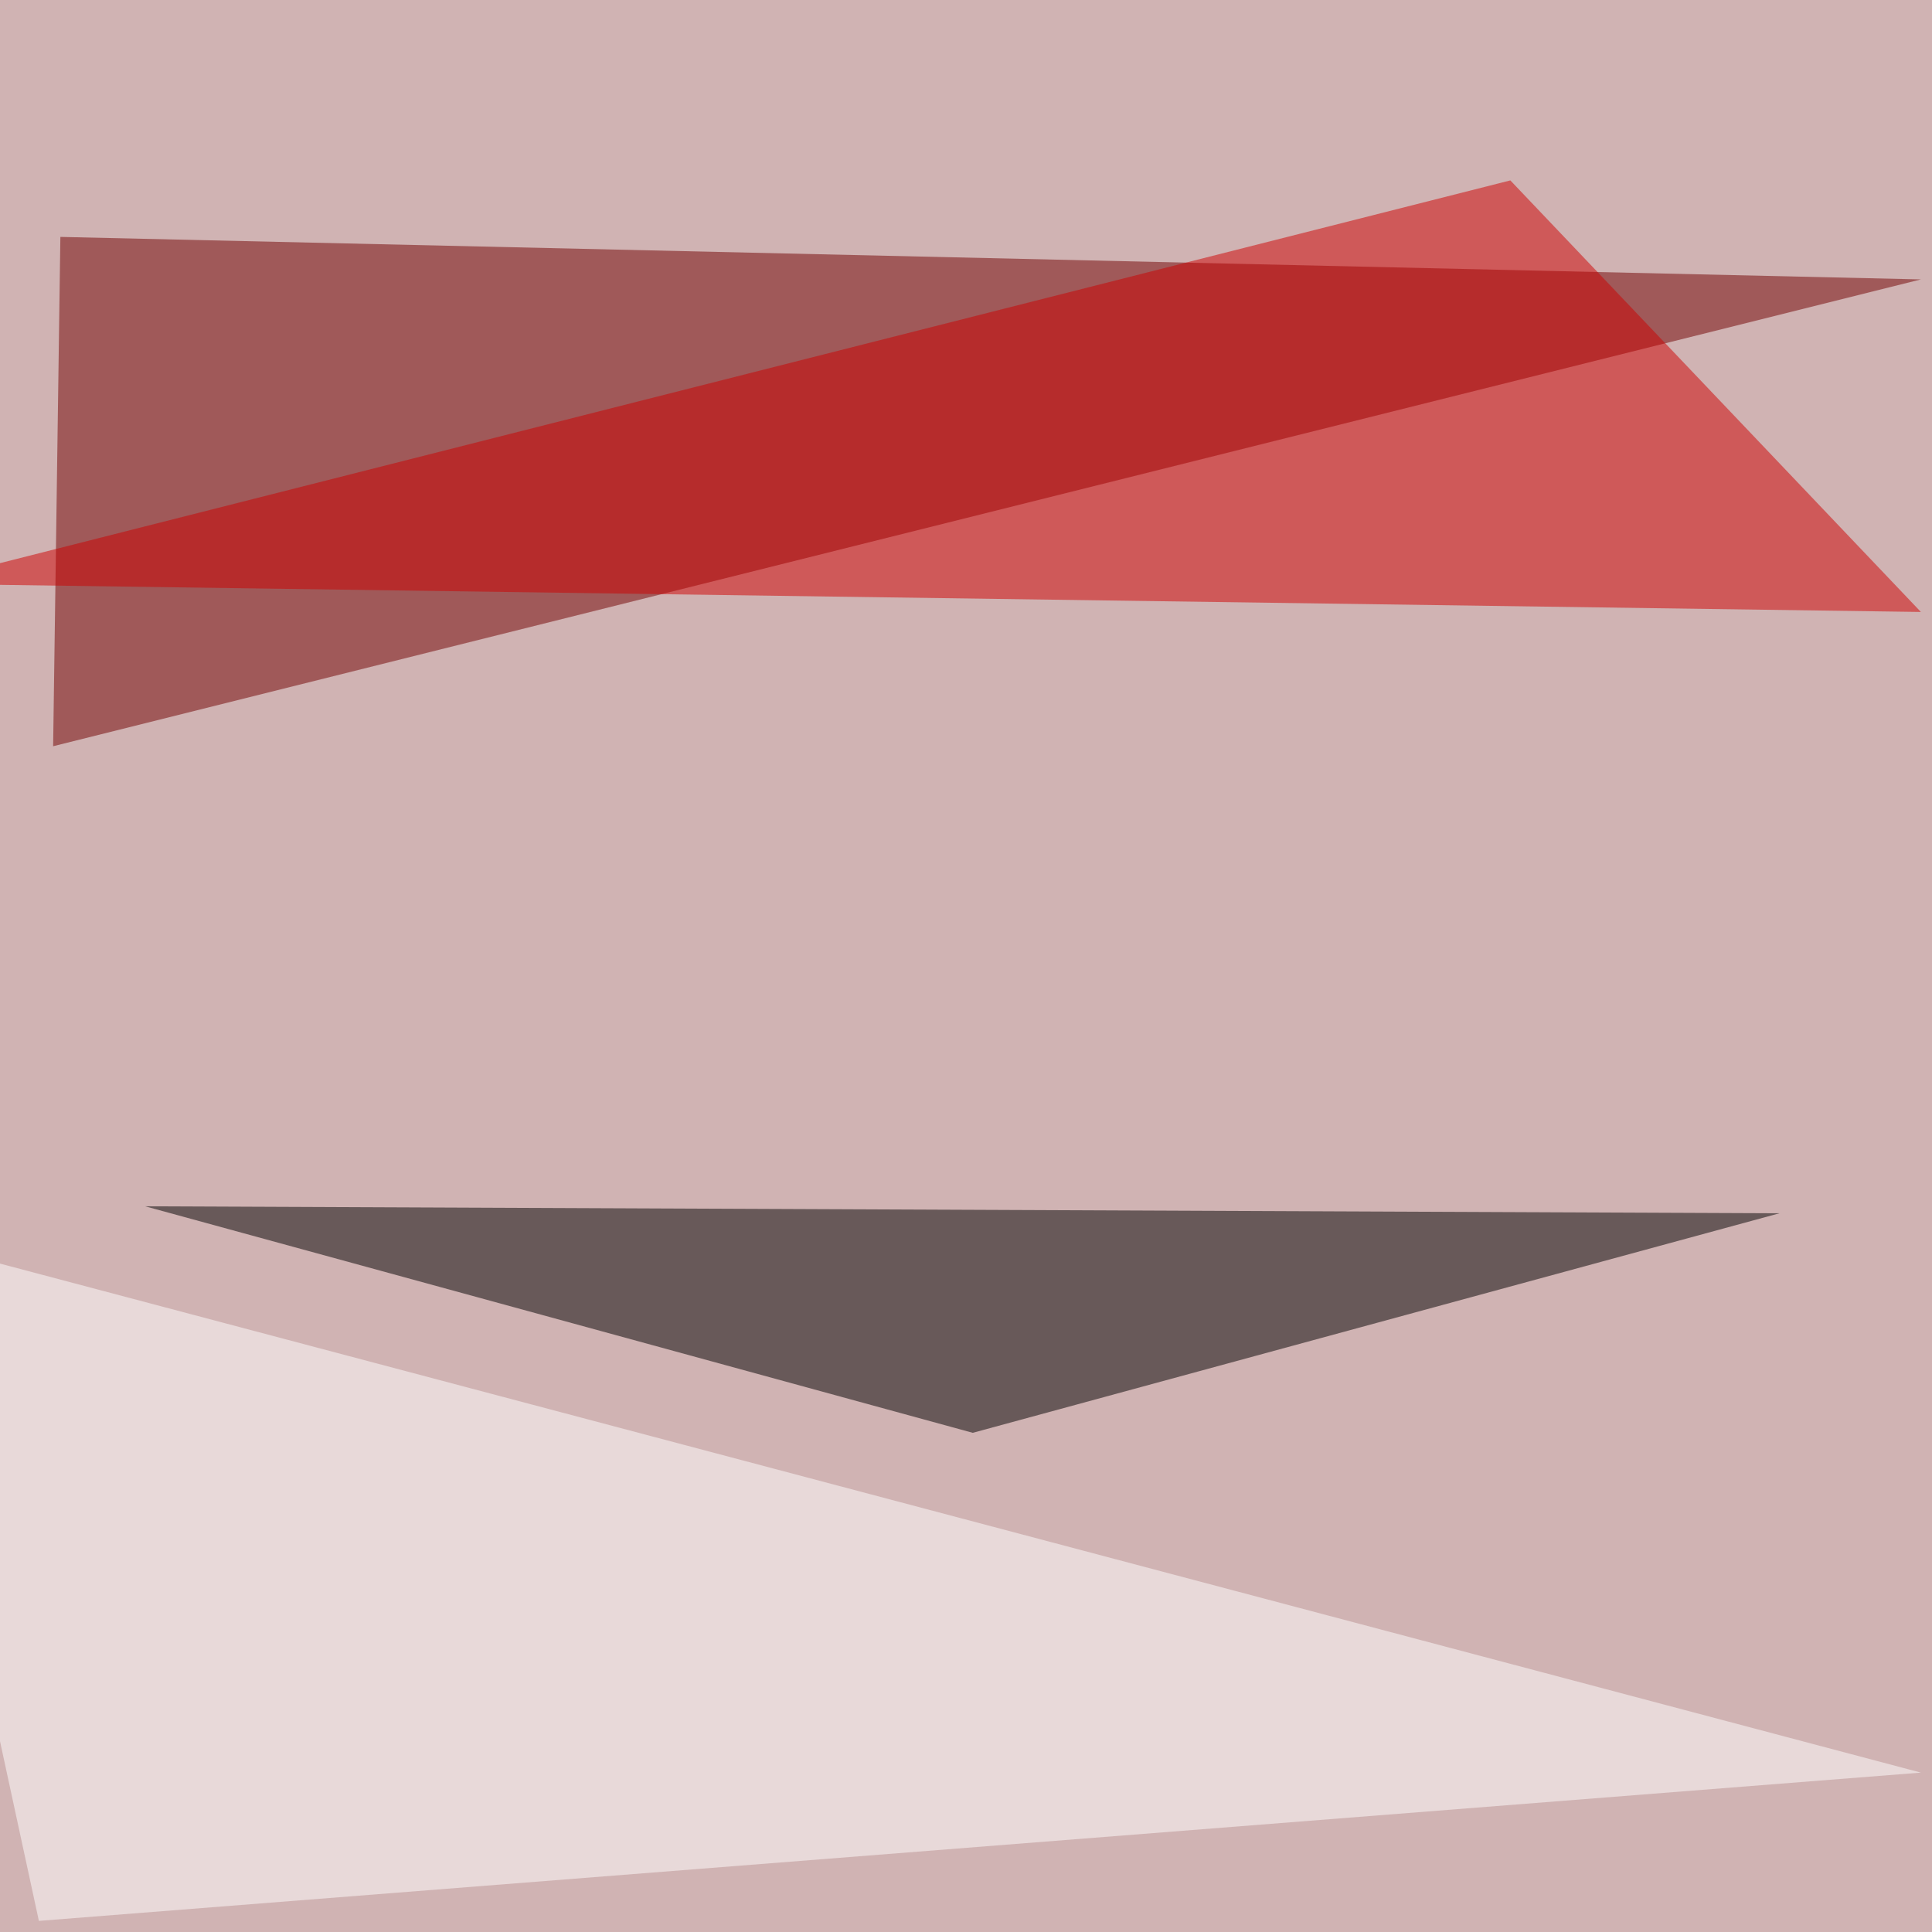
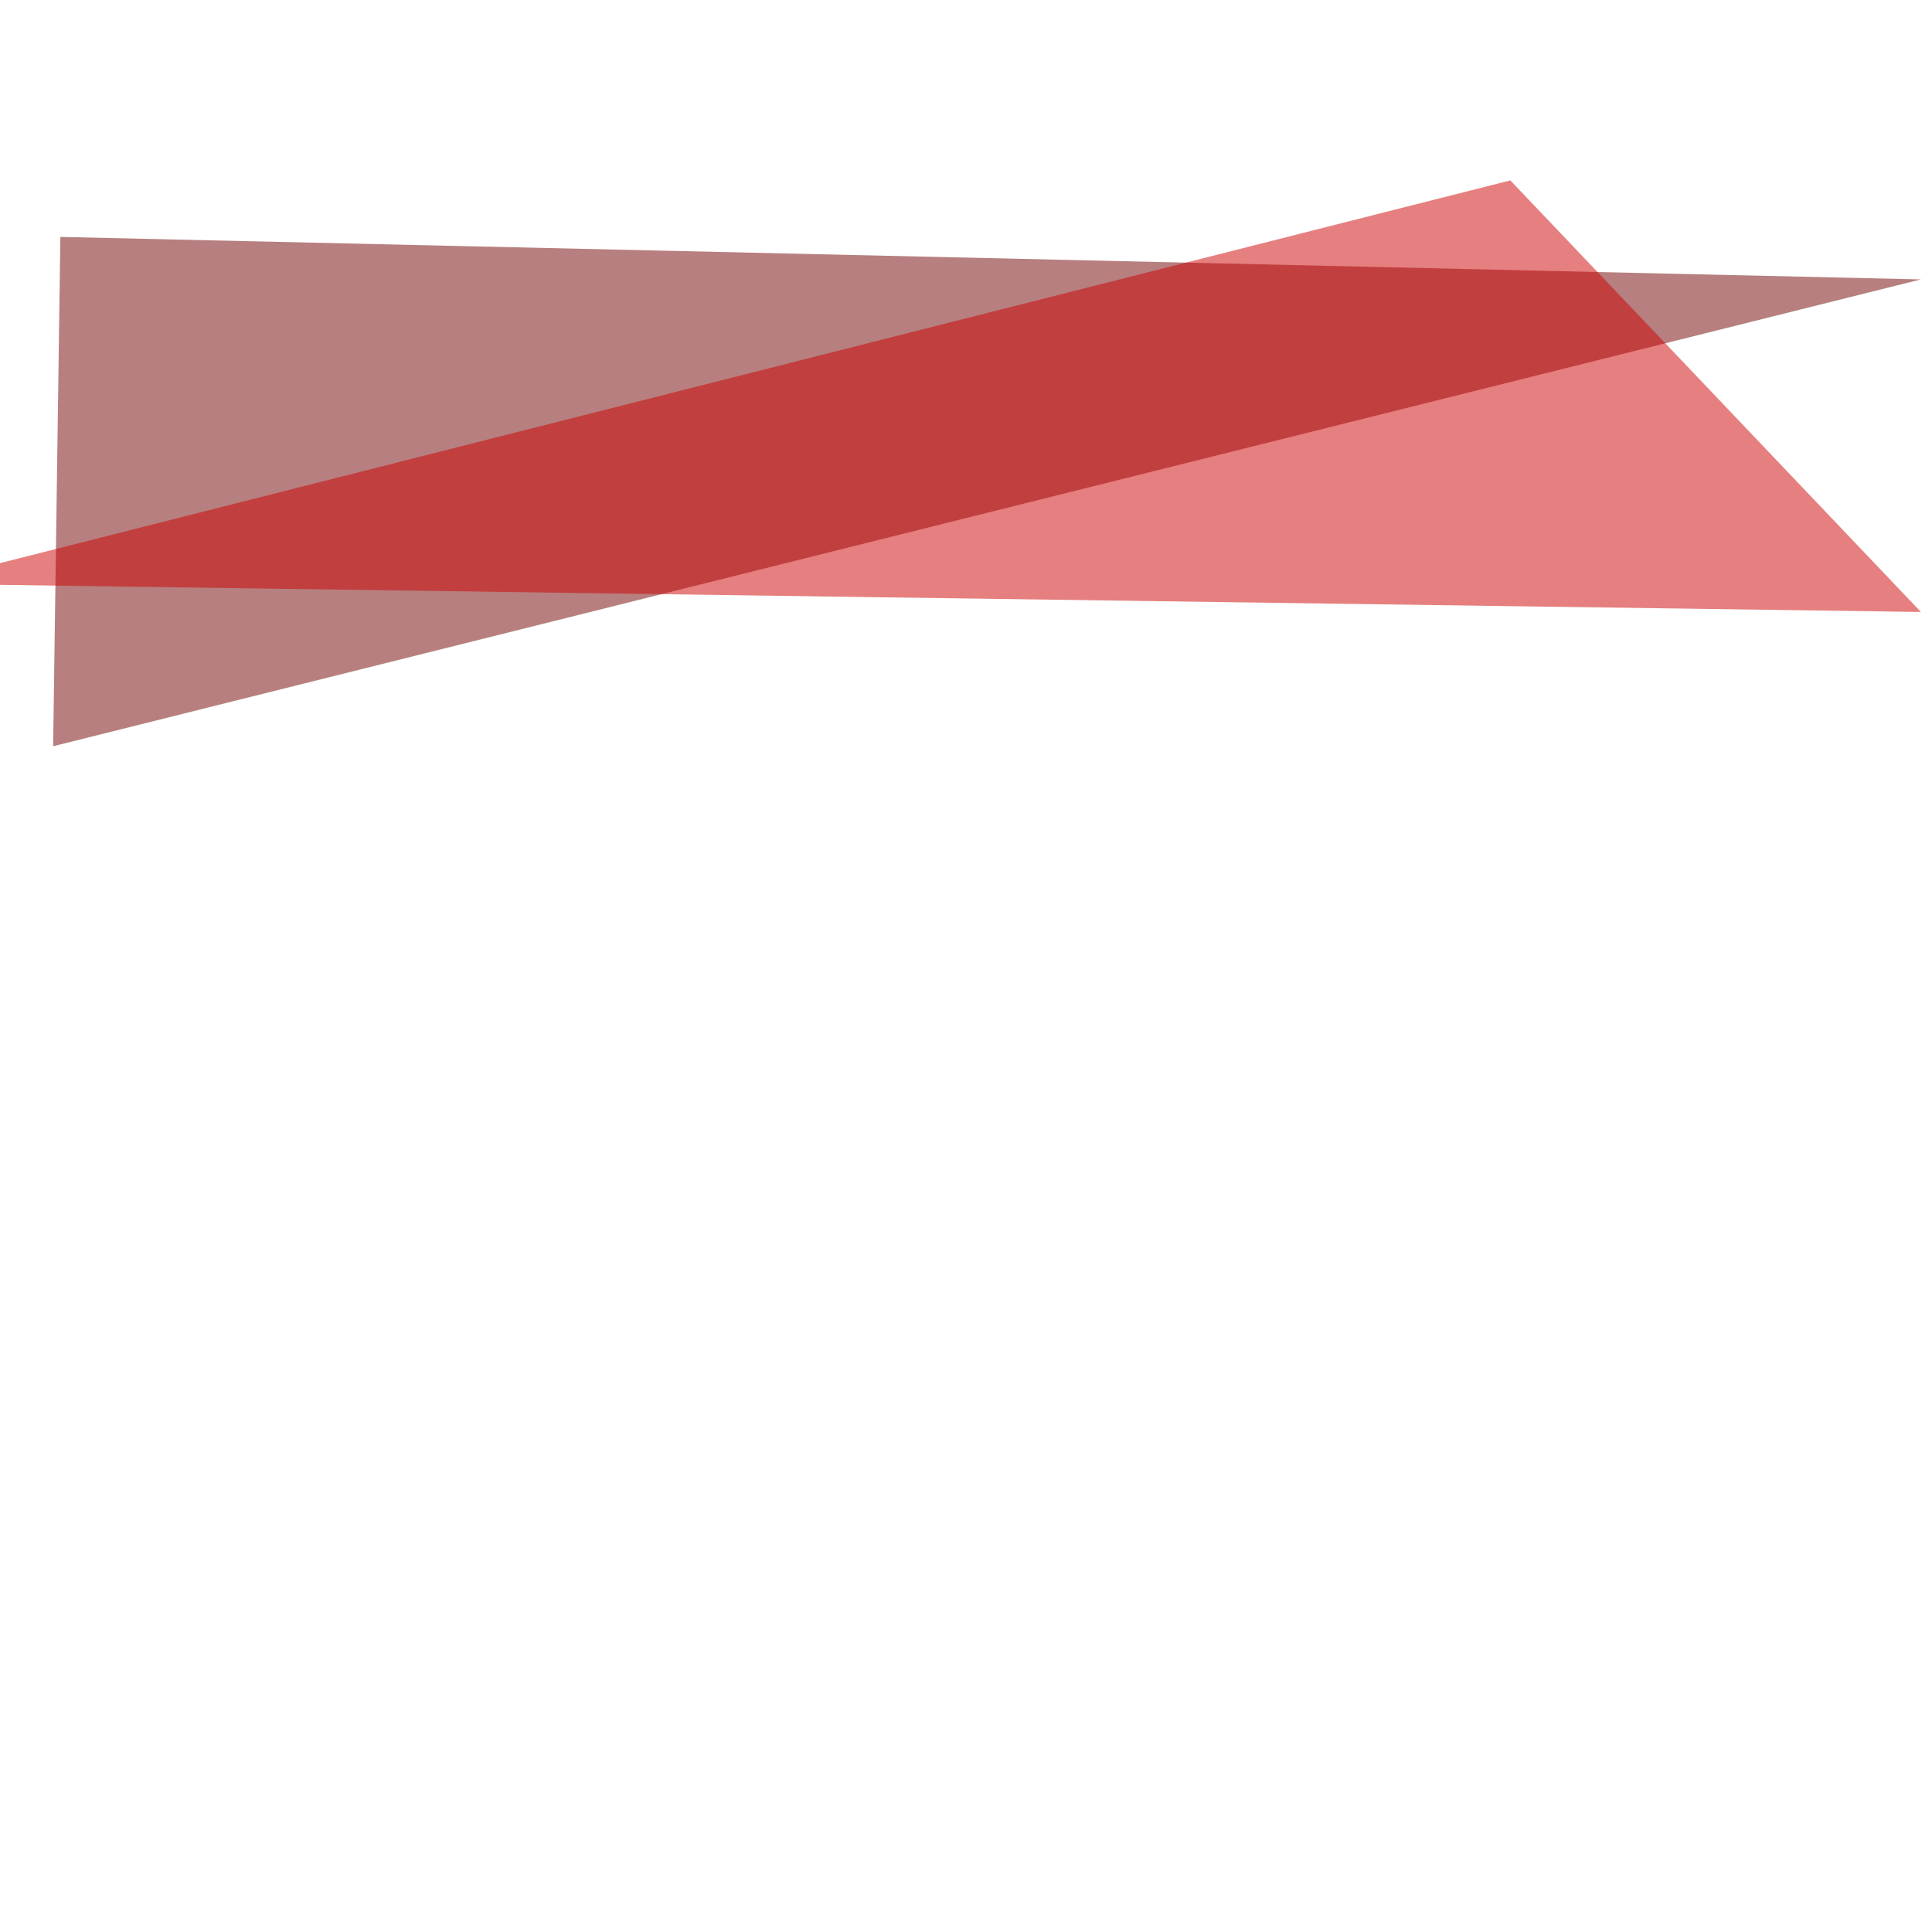
<svg xmlns="http://www.w3.org/2000/svg" width="800" height="800">
  <filter id="a">
    <feGaussianBlur stdDeviation="55" />
  </filter>
-   <rect width="100%" height="100%" fill="#d0b3b3" />
  <g filter="url(#a)">
    <g fill-opacity=".5">
      <path fill="#700000" d="M22 309l773.4-193.3L25 98.1z" />
      <path fill="#ce0000" d="M795.4 253.4l-170-178.7-659 167z" />
-       <path d="M402.8 593.3l334-90.9-676.7-2.9z" />
      <path fill="#fff" d="M-45.4 511.2L795.4 734 16.1 795.4z" />
    </g>
  </g>
</svg>